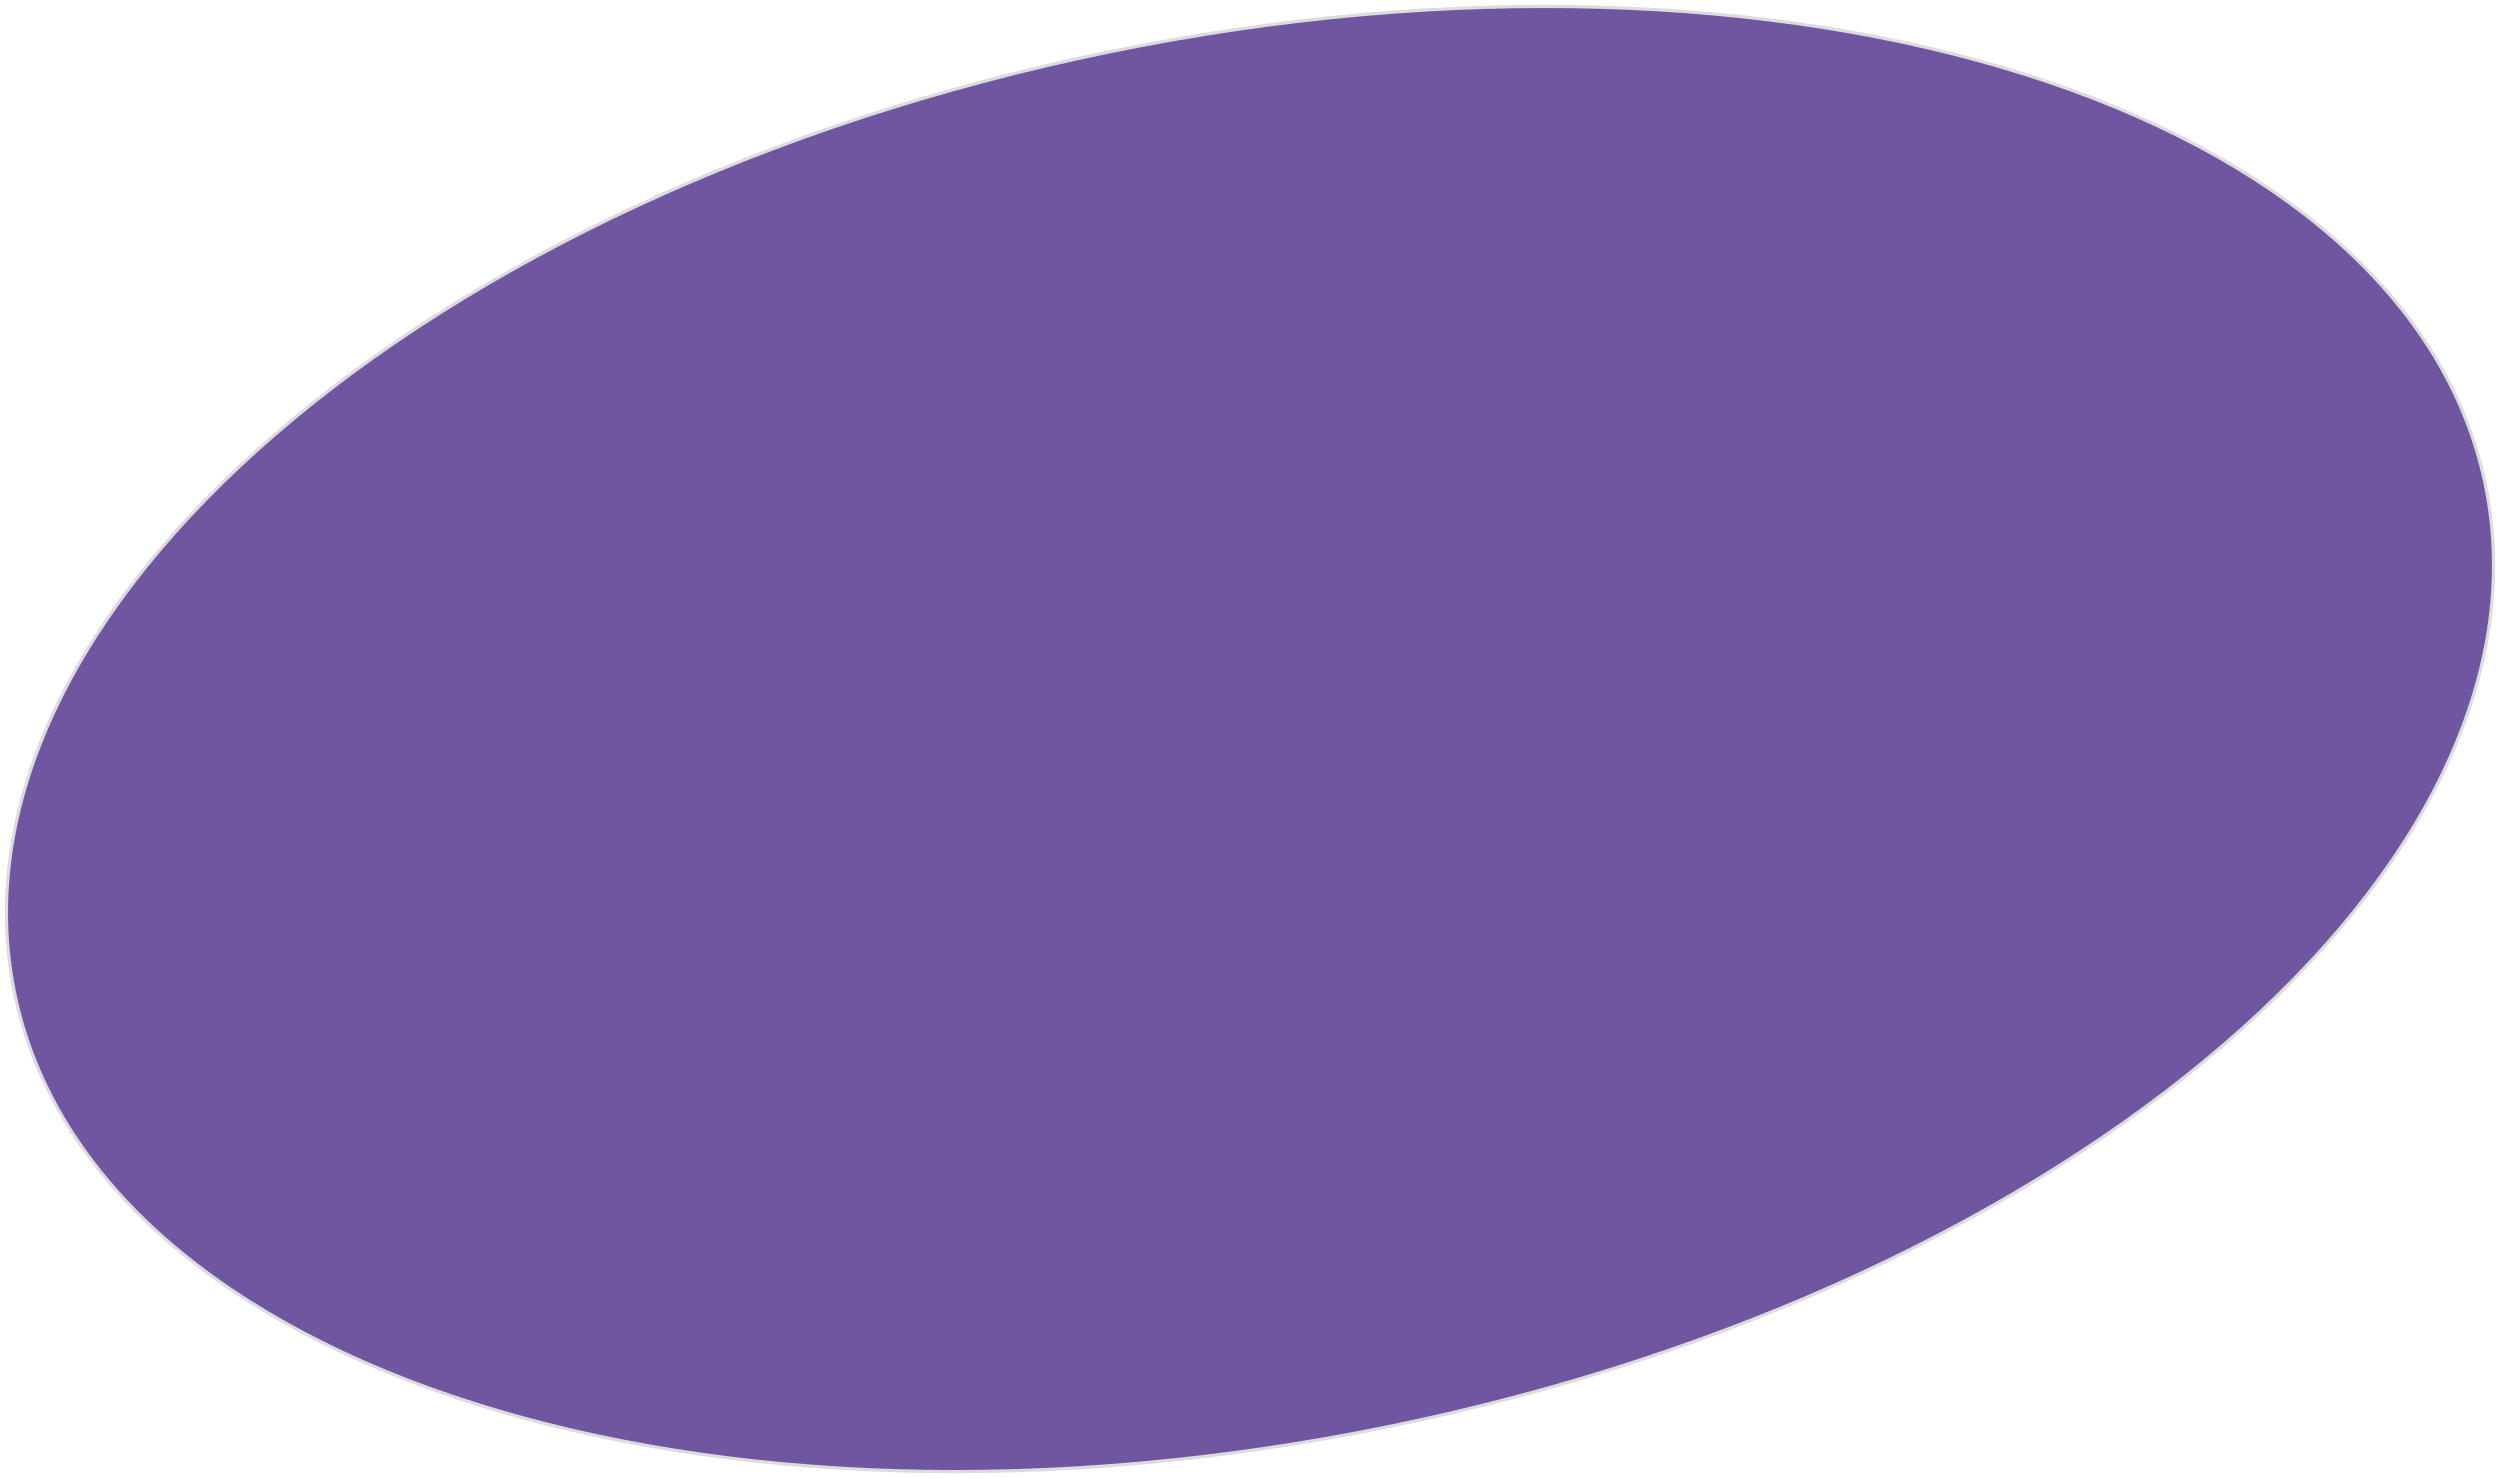
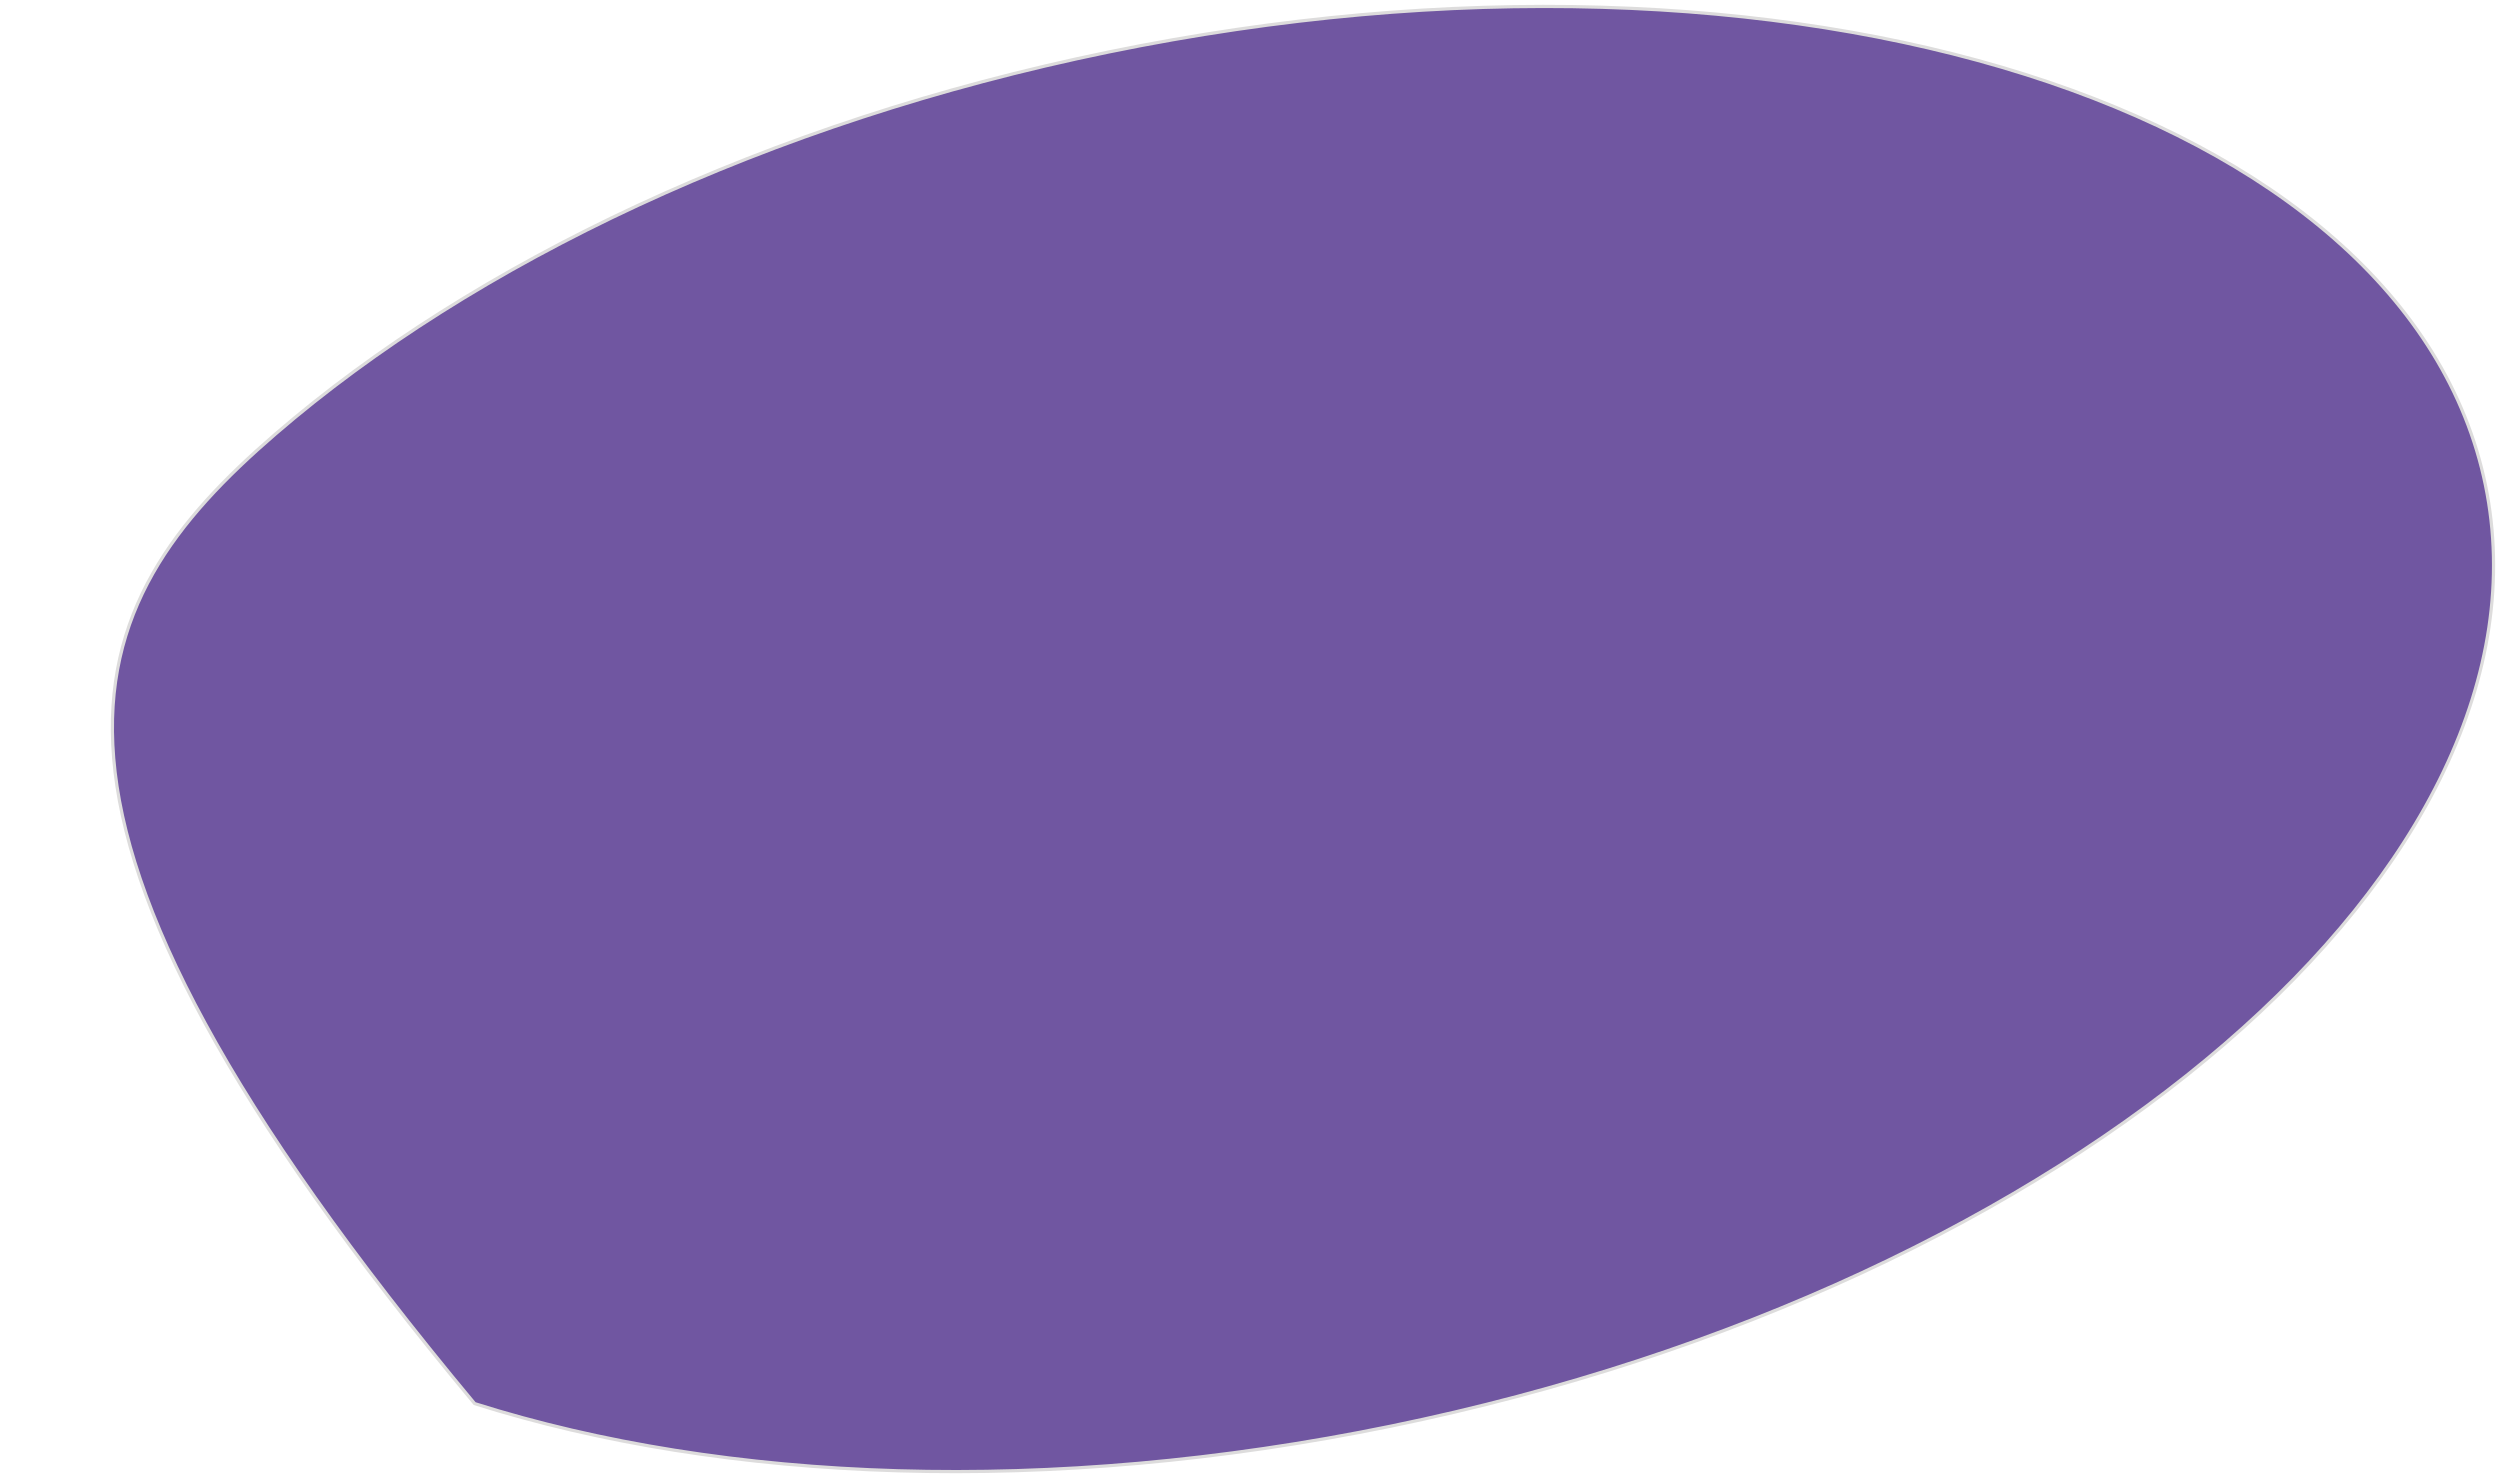
<svg xmlns="http://www.w3.org/2000/svg" width="778" height="460" viewBox="0 0 778 460" fill="none">
-   <path d="M773.467 150.973C785.5 209.526 753.951 271.683 692.293 324.888C630.692 378.044 539.379 421.921 432.94 443.795C326.502 465.669 225.285 461.359 147.714 436.804C70.071 412.227 16.567 367.549 4.534 308.996C-7.5 250.443 24.049 188.287 85.707 135.082C147.308 81.926 238.622 38.048 345.06 16.174C451.498 -5.7 552.715 -1.389 630.286 23.166C707.929 47.743 761.433 92.42 773.467 150.973Z" fill="#7056A1" stroke="#DDDCDC" />
+   <path d="M773.467 150.973C785.5 209.526 753.951 271.683 692.293 324.888C630.692 378.044 539.379 421.921 432.94 443.795C326.502 465.669 225.285 461.359 147.714 436.804C-7.5 250.443 24.049 188.287 85.707 135.082C147.308 81.926 238.622 38.048 345.06 16.174C451.498 -5.7 552.715 -1.389 630.286 23.166C707.929 47.743 761.433 92.42 773.467 150.973Z" fill="#7056A1" stroke="#DDDCDC" />
</svg>